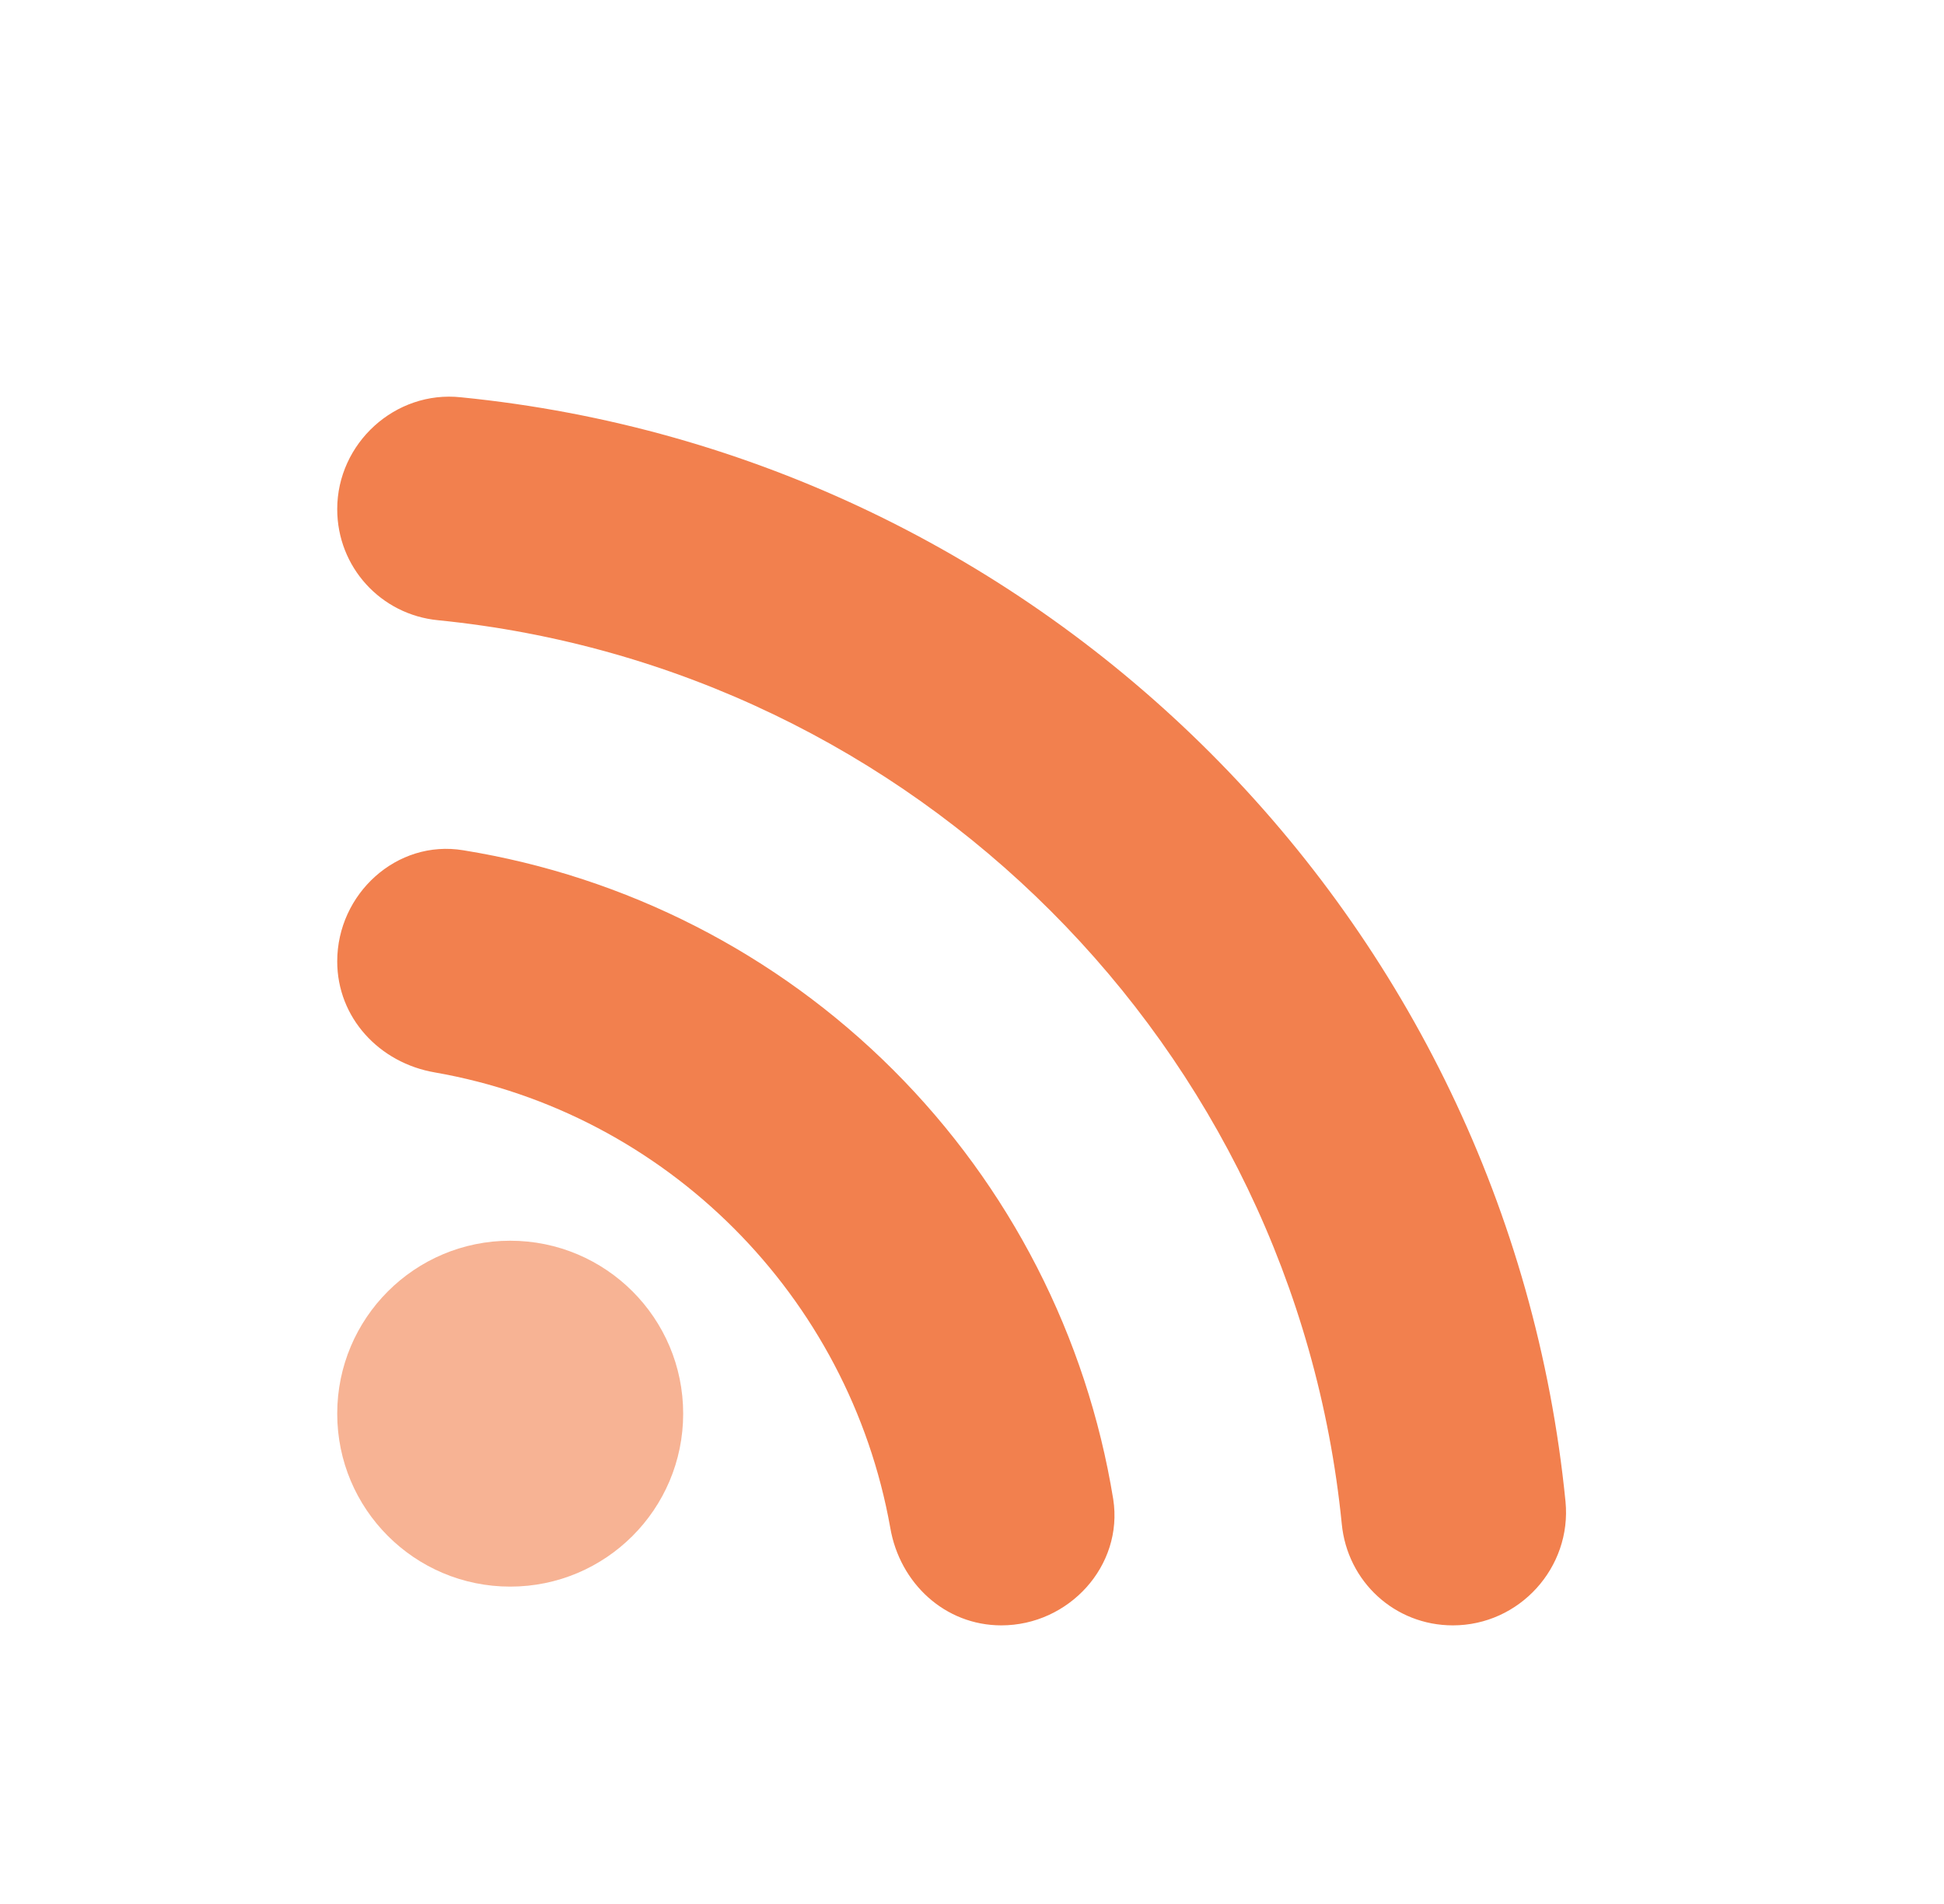
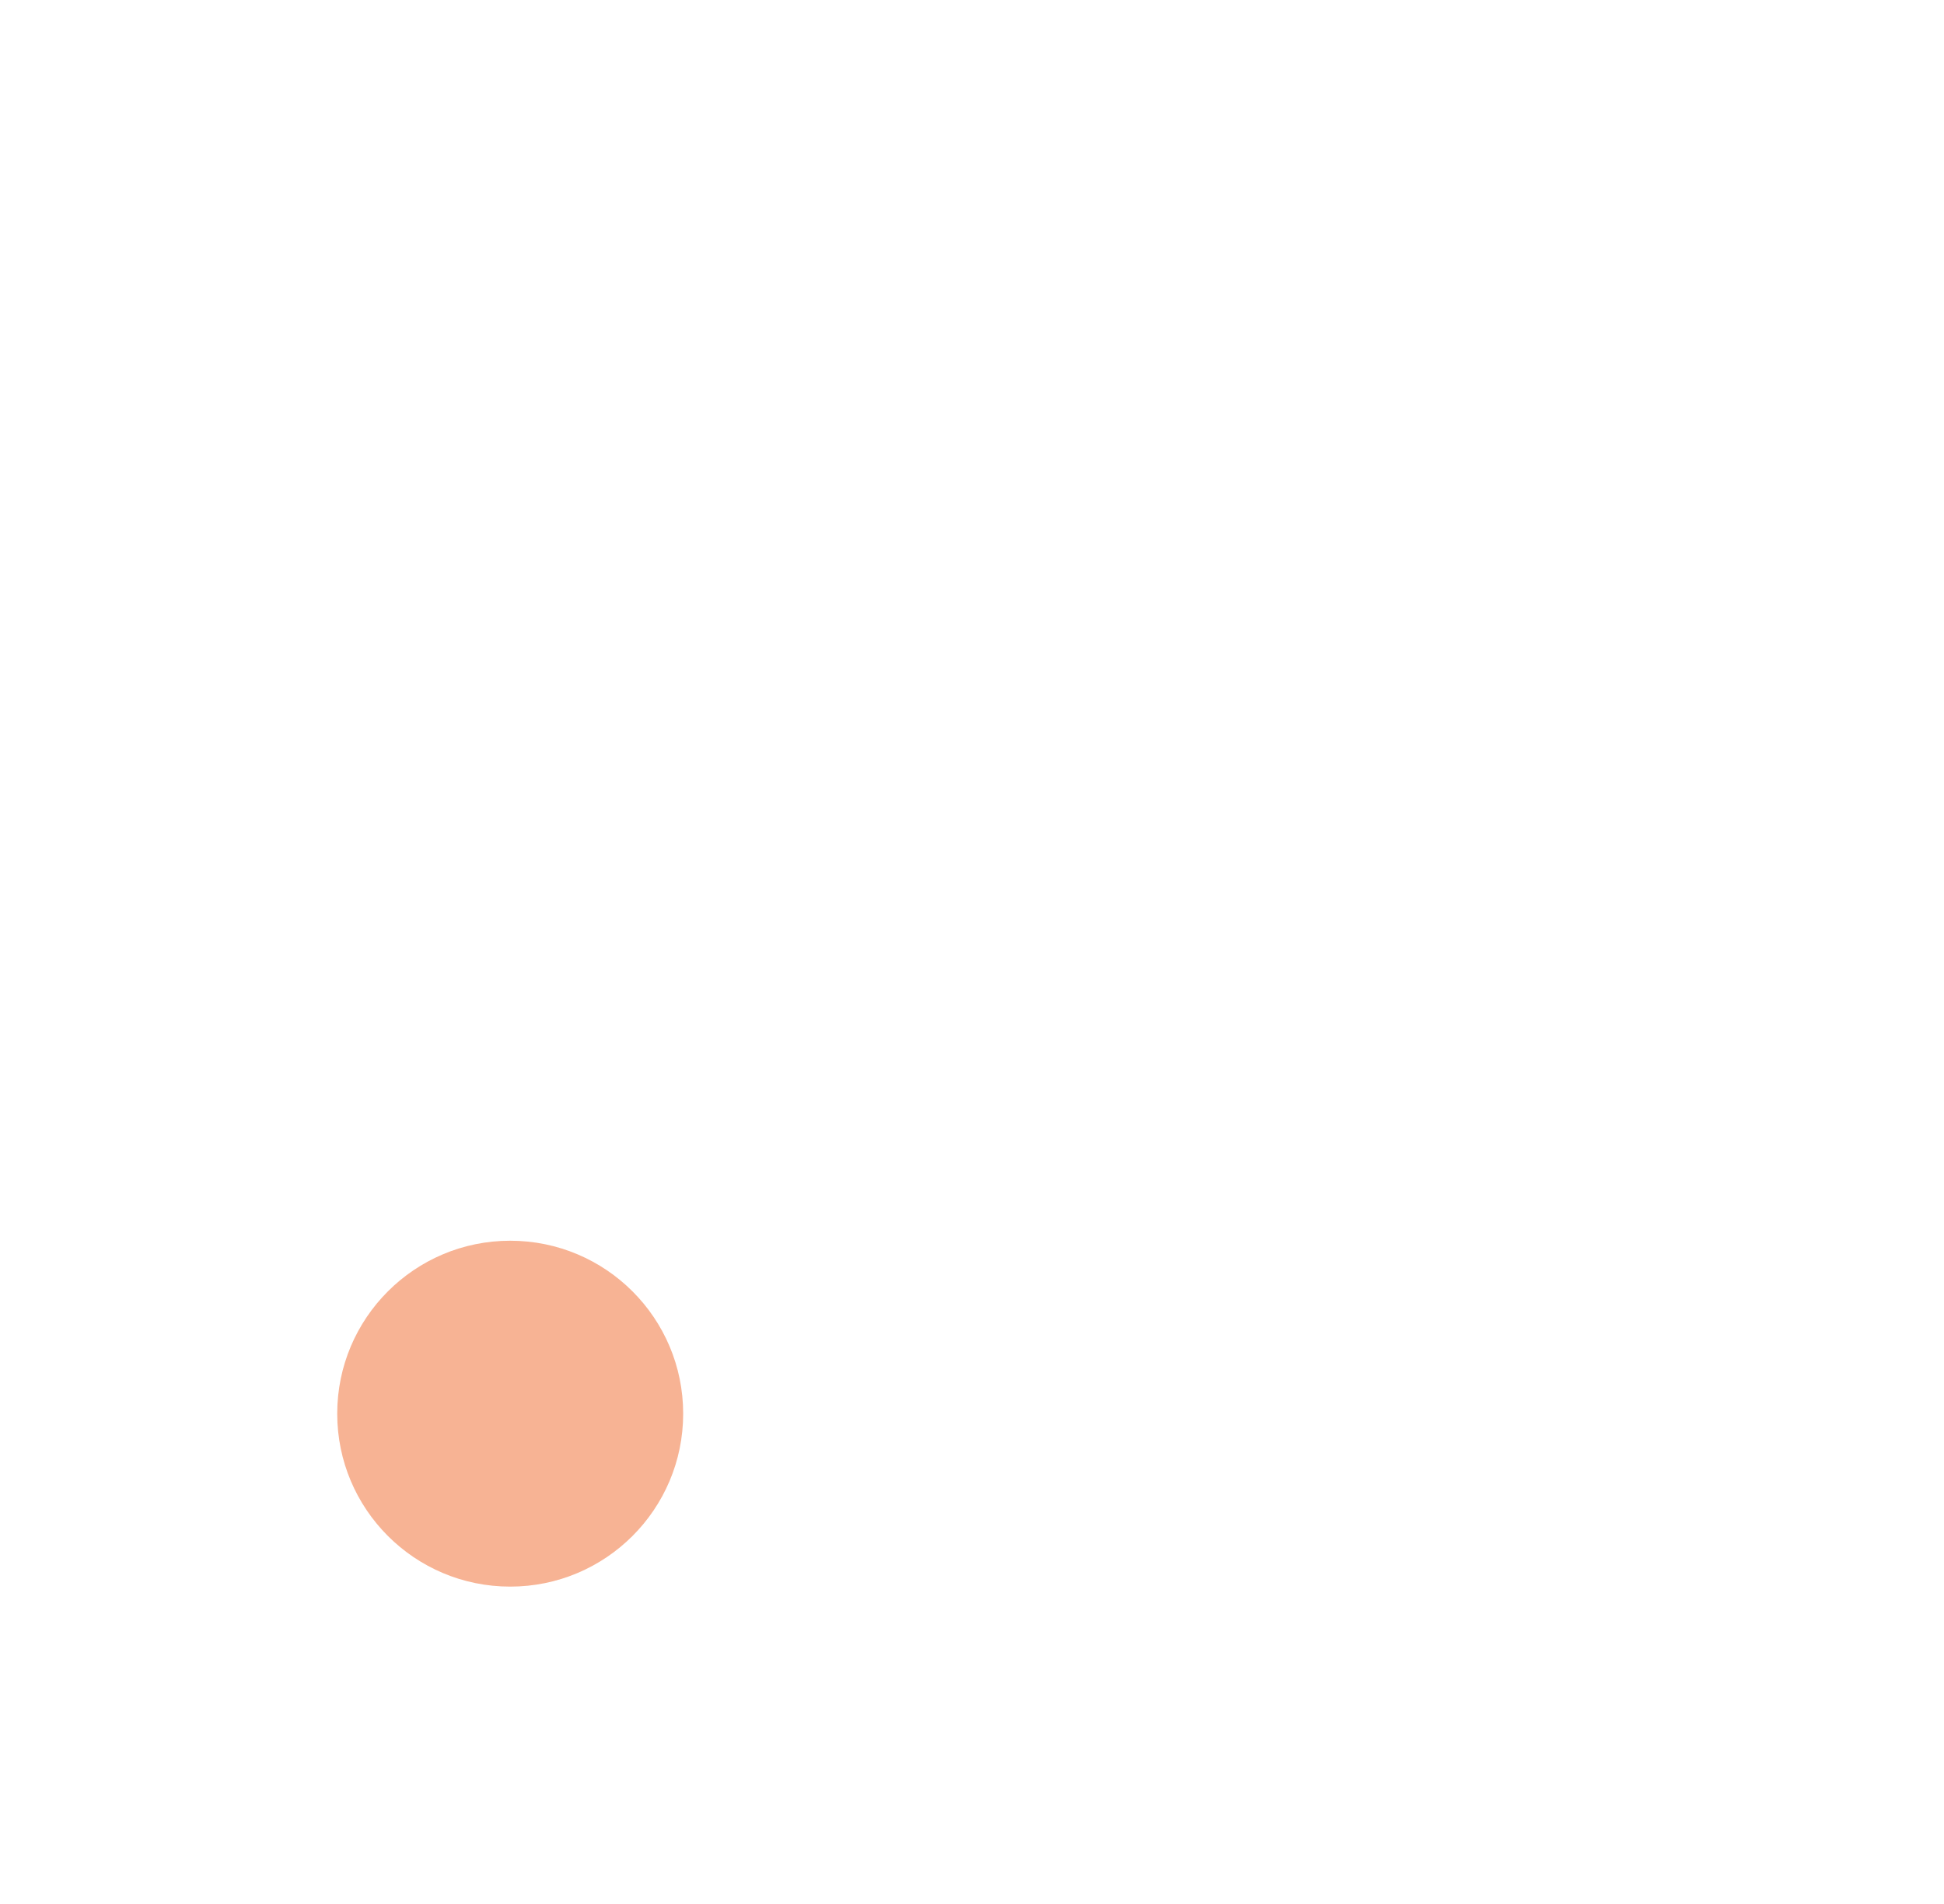
<svg xmlns="http://www.w3.org/2000/svg" width="49" height="48" viewBox="0 0 49 48" fill="none">
  <path opacity="0.6" d="M12.86 39.999C15.268 39.999 17.22 38.047 17.22 35.639C17.22 33.231 15.268 31.279 12.86 31.279C10.452 31.279 8.5 33.231 8.5 35.639C8.5 38.047 10.452 39.999 12.86 39.999Z" fill="#F2804E" />
-   <path d="M11.68 21.436C10 21.156 8.5 22.536 8.5 24.236C8.5 25.656 9.56 26.796 10.96 27.036C16.8 28.056 21.4 32.676 22.44 38.516C22.68 39.916 23.82 40.976 25.24 40.976C26.94 40.976 28.32 39.476 28.06 37.796C27.393 33.695 25.452 29.907 22.512 26.971C19.572 24.034 15.782 22.098 11.68 21.436ZM11.62 10.016C9.96 9.836 8.5 11.176 8.5 12.836C8.5 14.296 9.6 15.496 11.04 15.636C23.06 16.836 32.62 26.396 33.82 38.416C33.96 39.876 35.16 40.976 36.62 40.976C38.3 40.976 39.62 39.516 39.46 37.856C38 23.176 26.32 11.476 11.62 10.016Z" fill="#F2804E" />
</svg>